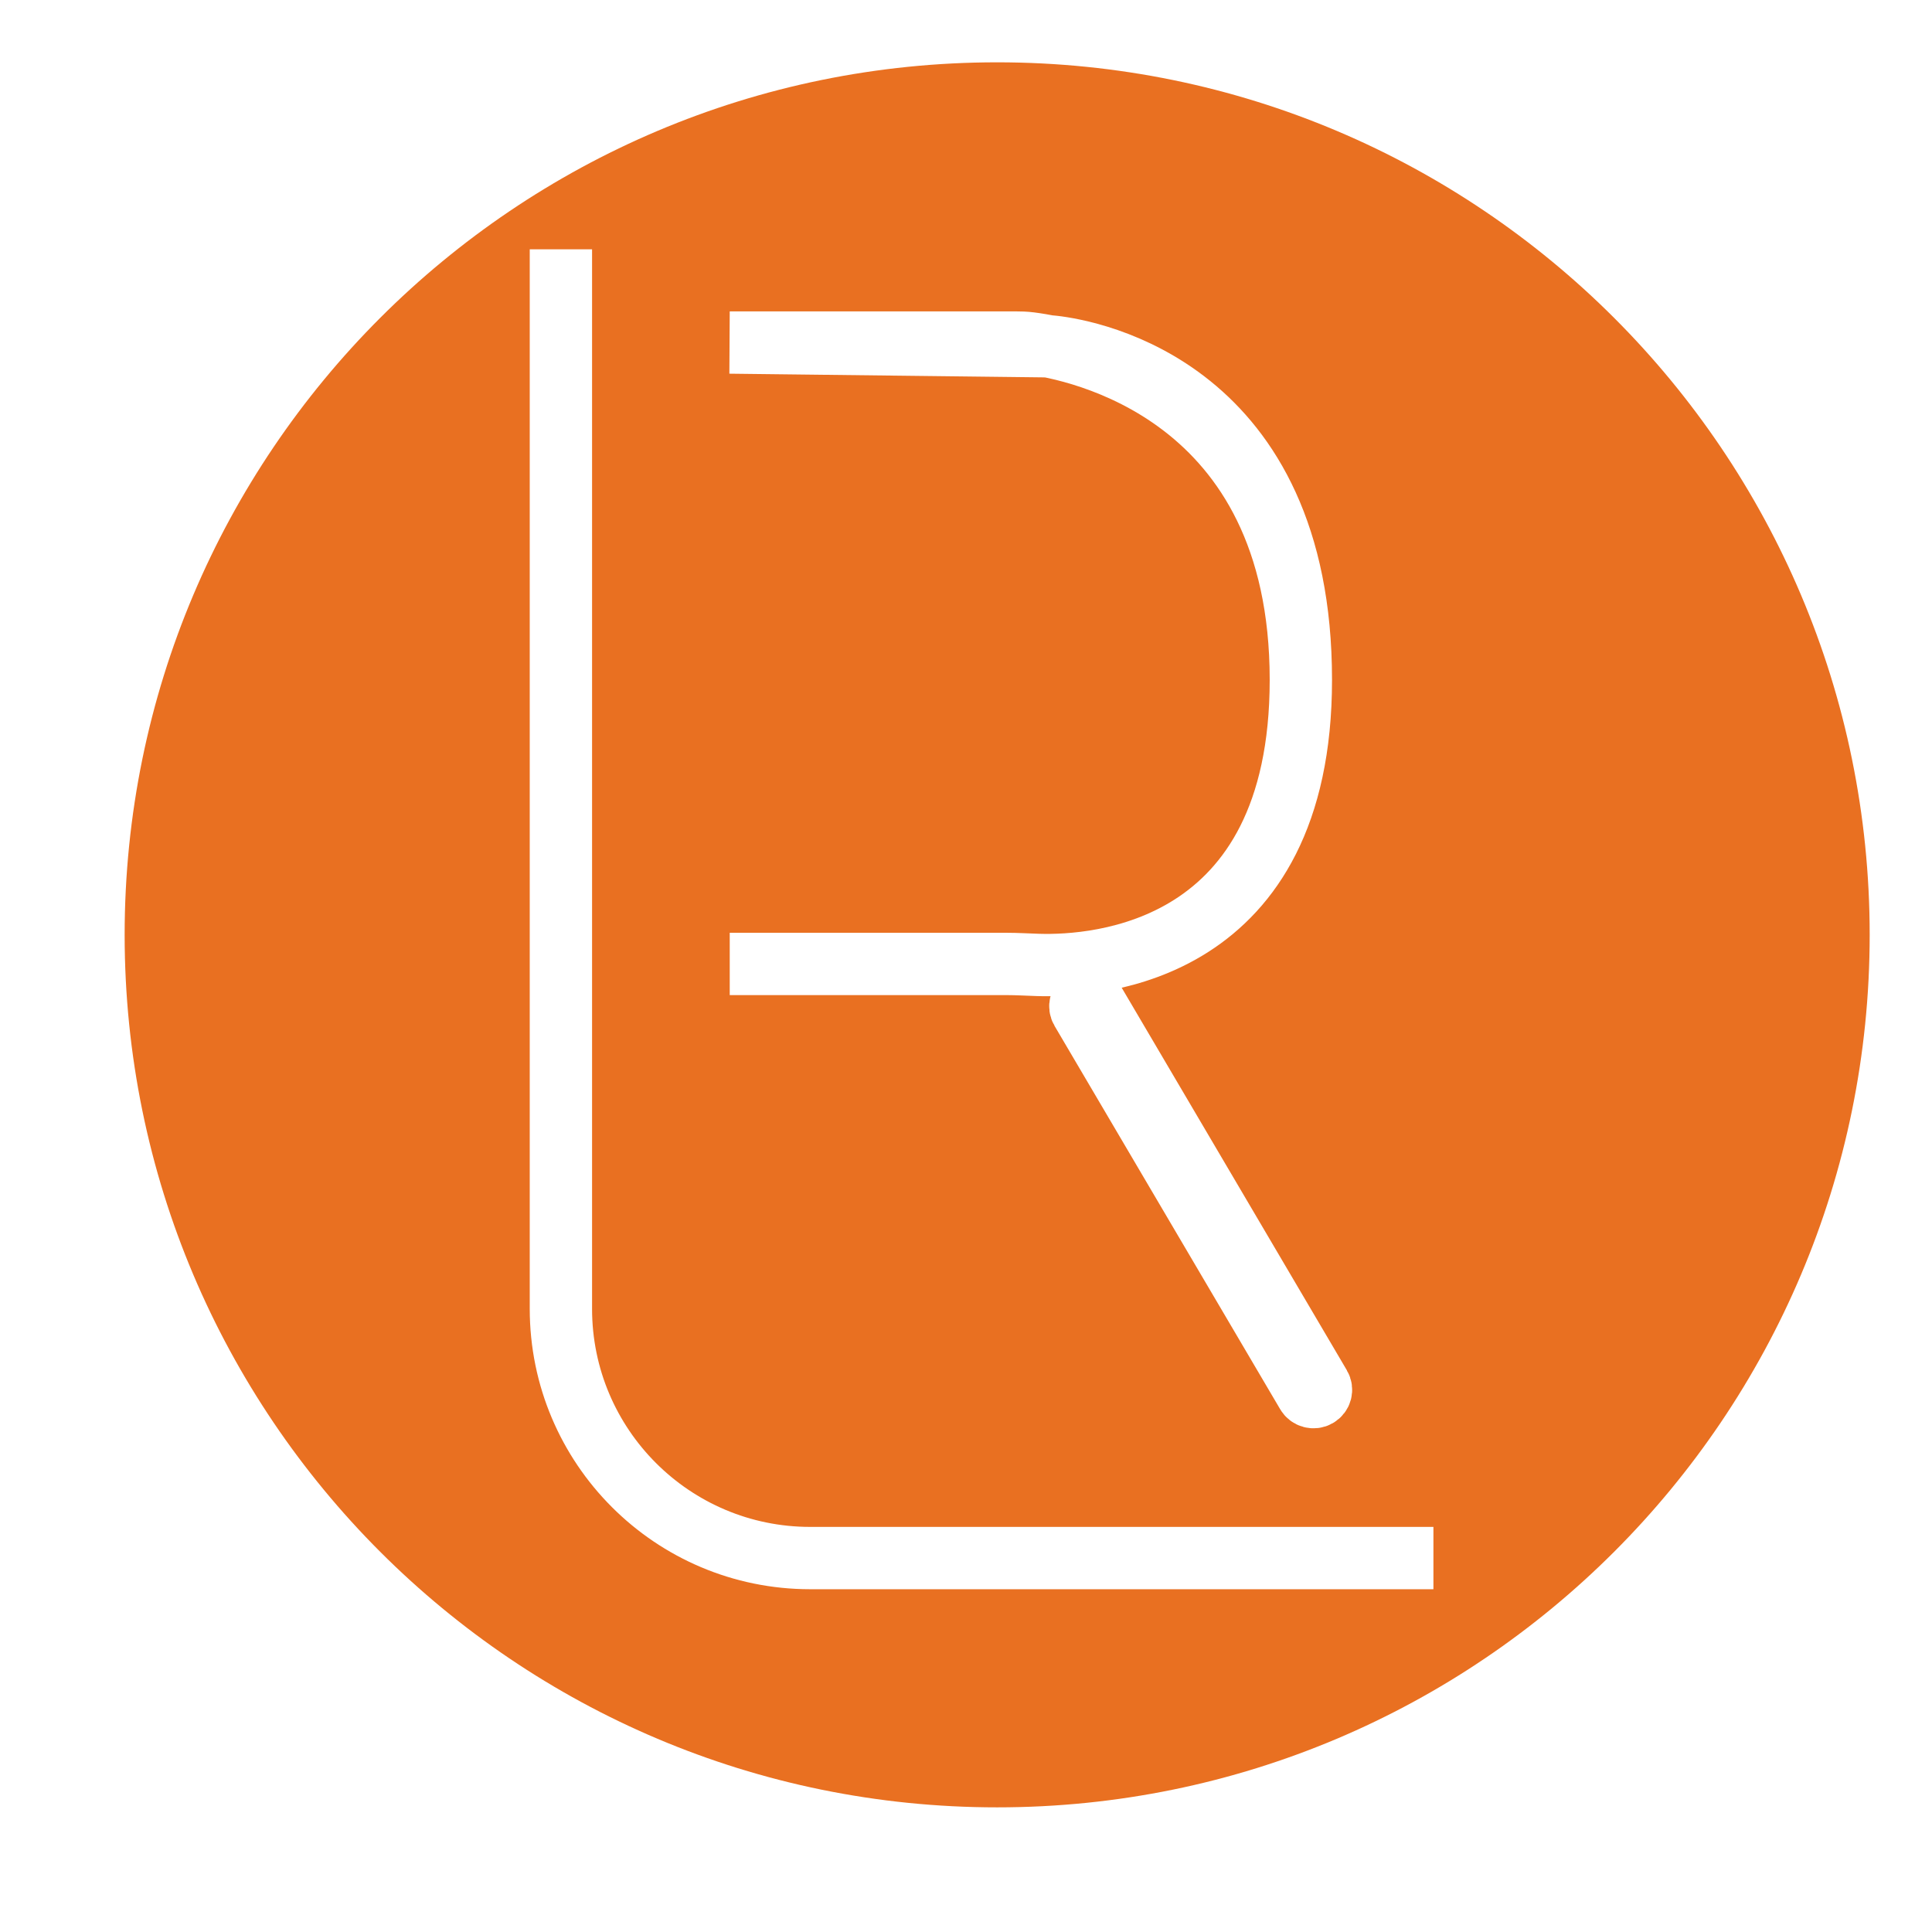
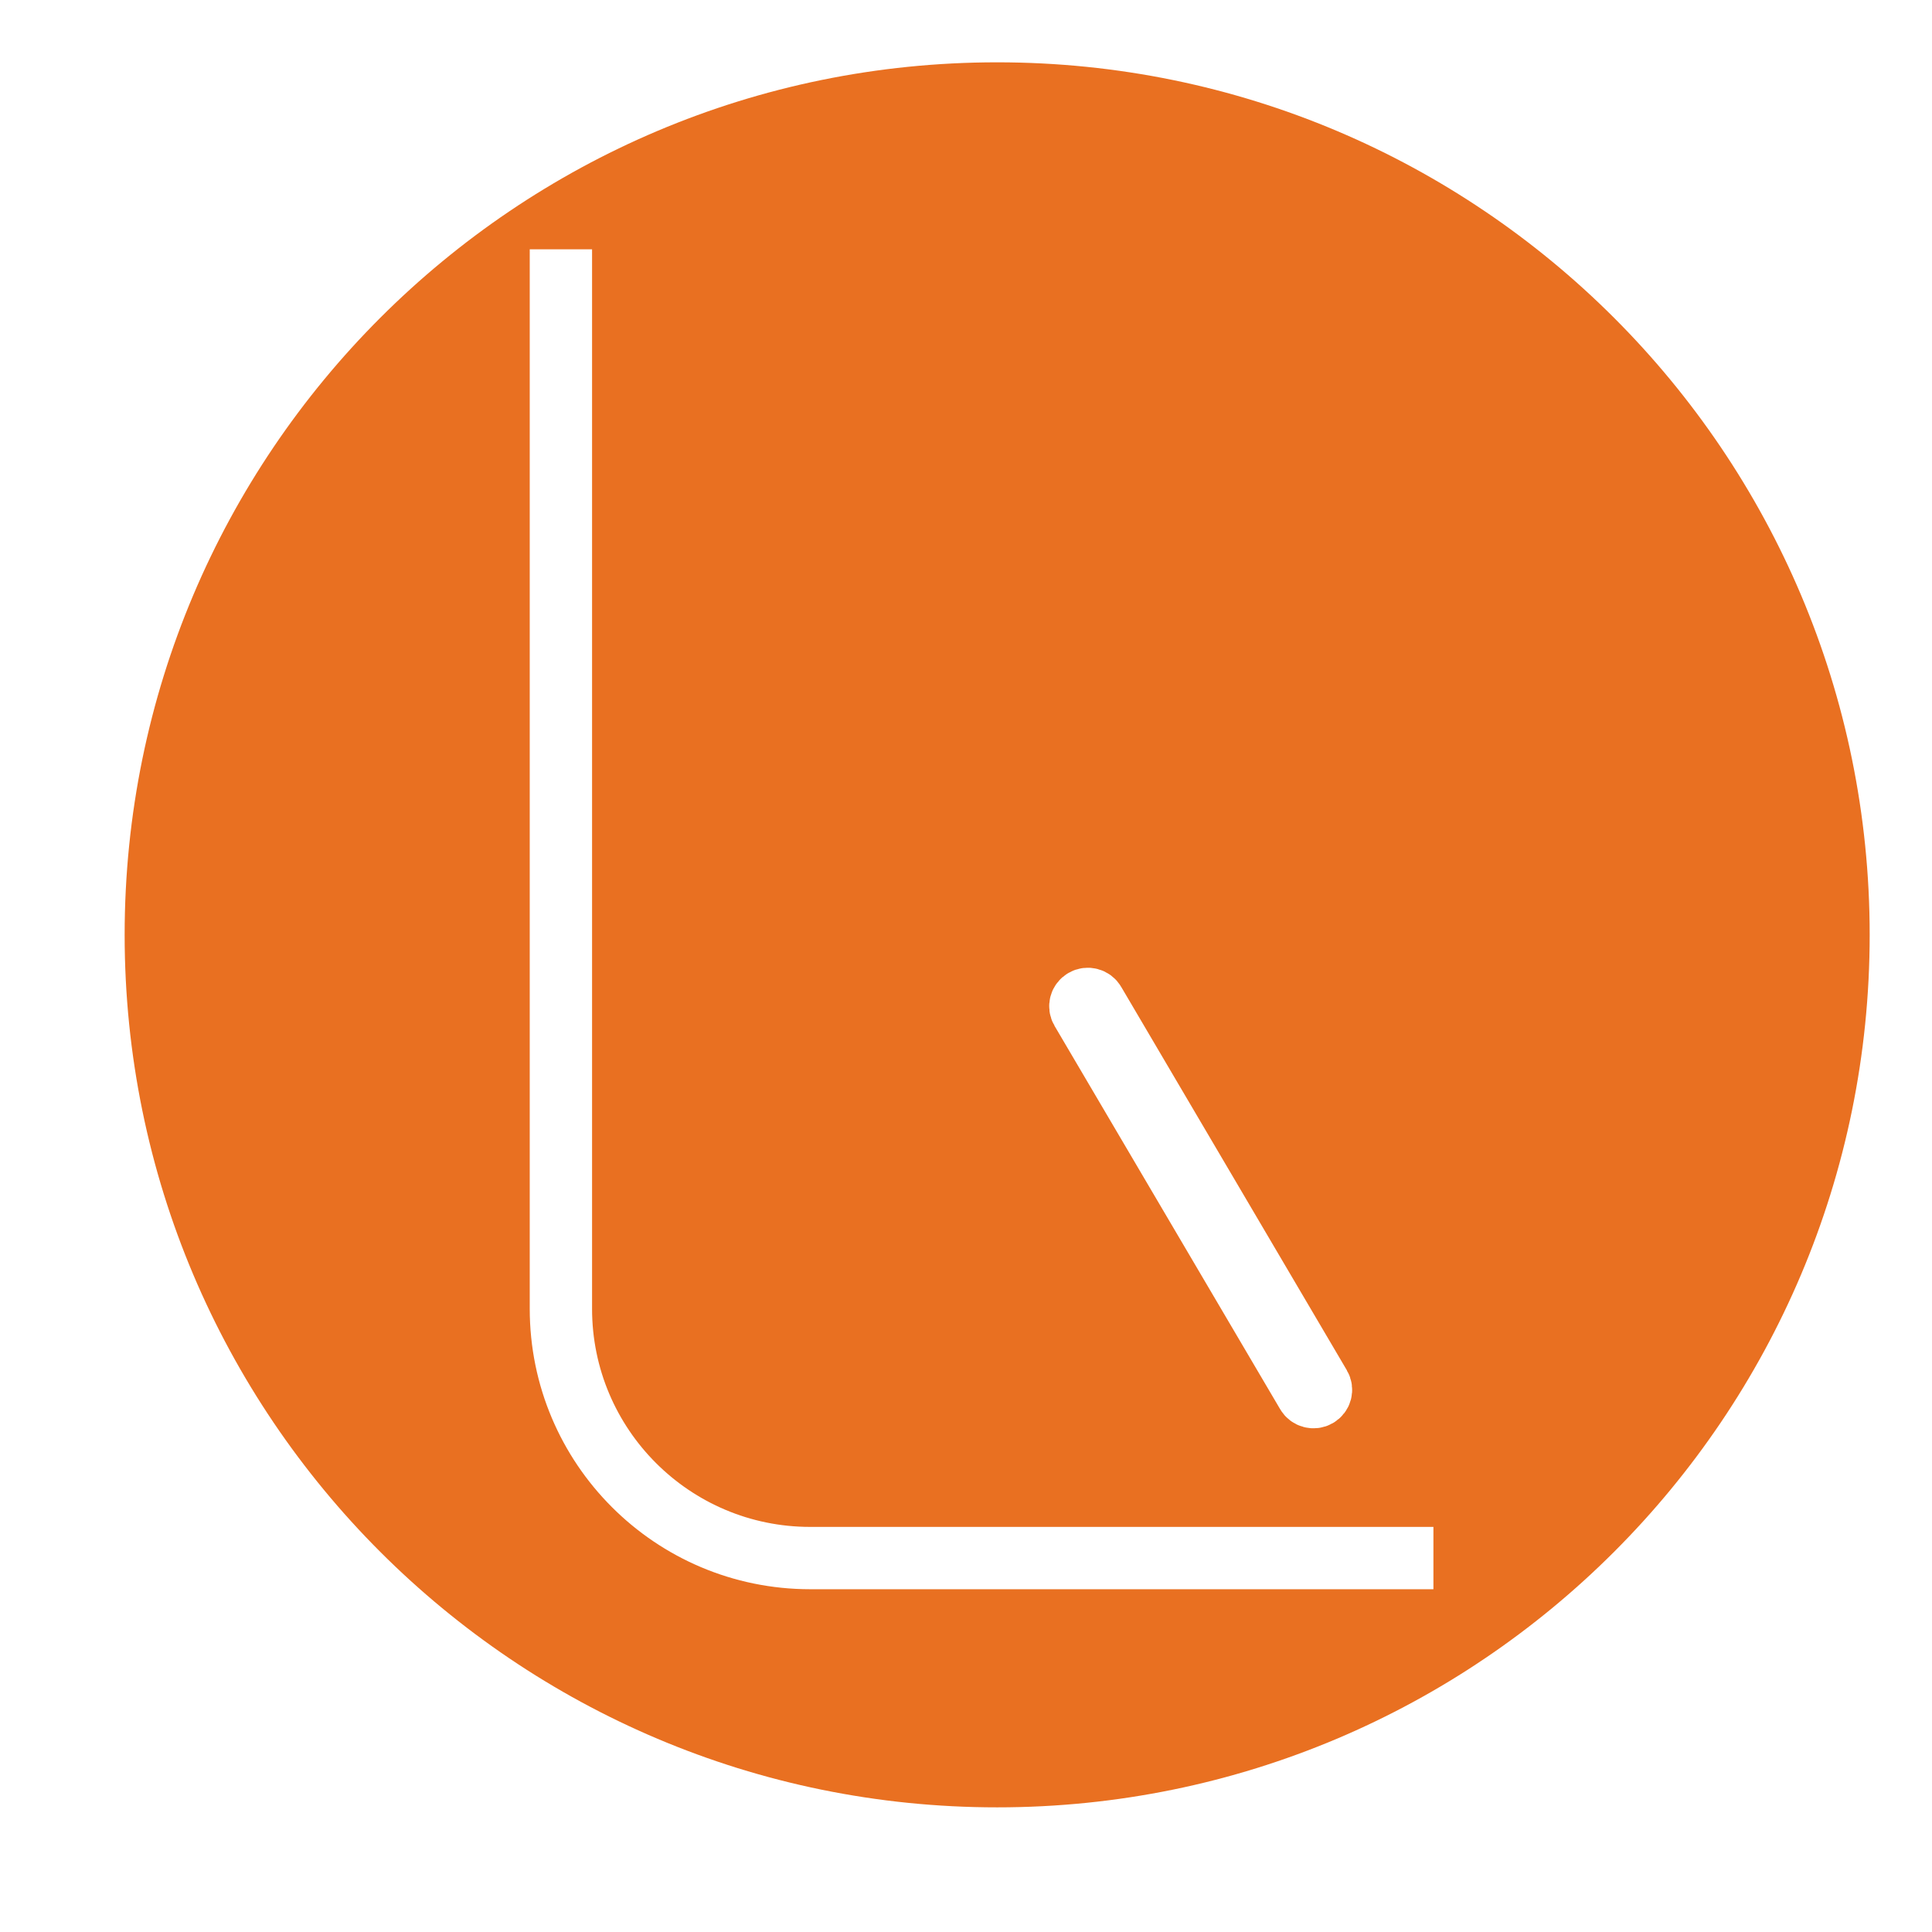
<svg xmlns="http://www.w3.org/2000/svg" width="31" height="31" viewBox="0 0 31 31" fill="none">
-   <rect width="31" height="31" fill="white" />
  <path d="M30 15C30 22.732 23.732 29 16 29C8.268 29 2 22.732 2 15C2 7.268 8.268 1 16 1C23.732 1 30 7.268 30 15Z" fill="#E97021" />
-   <path d="M11.709 5.496H16.281C16.366 5.496 16.449 5.498 16.533 5.509C16.605 5.518 16.706 5.533 16.828 5.558C16.854 5.559 16.879 5.561 16.905 5.564C17.488 5.631 20.873 6.223 20.873 10.909C20.873 6.752 17.94 5.778 16.828 5.558C16.796 5.556 16.765 5.555 16.732 5.555L11.709 5.496Z" fill="white" />
-   <path d="M20.873 10.909C20.873 6.294 17.257 5.602 16.533 5.509C16.449 5.498 16.366 5.496 16.281 5.496H11.709L16.732 5.555C16.79 5.556 16.847 5.557 16.905 5.564C17.488 5.631 20.873 6.223 20.873 10.909ZM20.873 10.909C20.873 15.297 17.602 15.512 16.66 15.483C16.49 15.478 16.323 15.467 16.154 15.467H11.709" stroke="white" />
  <path d="M9 4V21C9 23.209 10.791 25 13 25H23" stroke="white" />
  <path d="M17.351 16.206L20.972 22.358C21.005 22.415 21.079 22.435 21.136 22.402C21.194 22.37 21.213 22.297 21.18 22.24L17.559 16.088C17.526 16.031 17.452 16.011 17.395 16.044C17.337 16.076 17.318 16.149 17.351 16.206Z" fill="white" stroke="white" />
</svg>